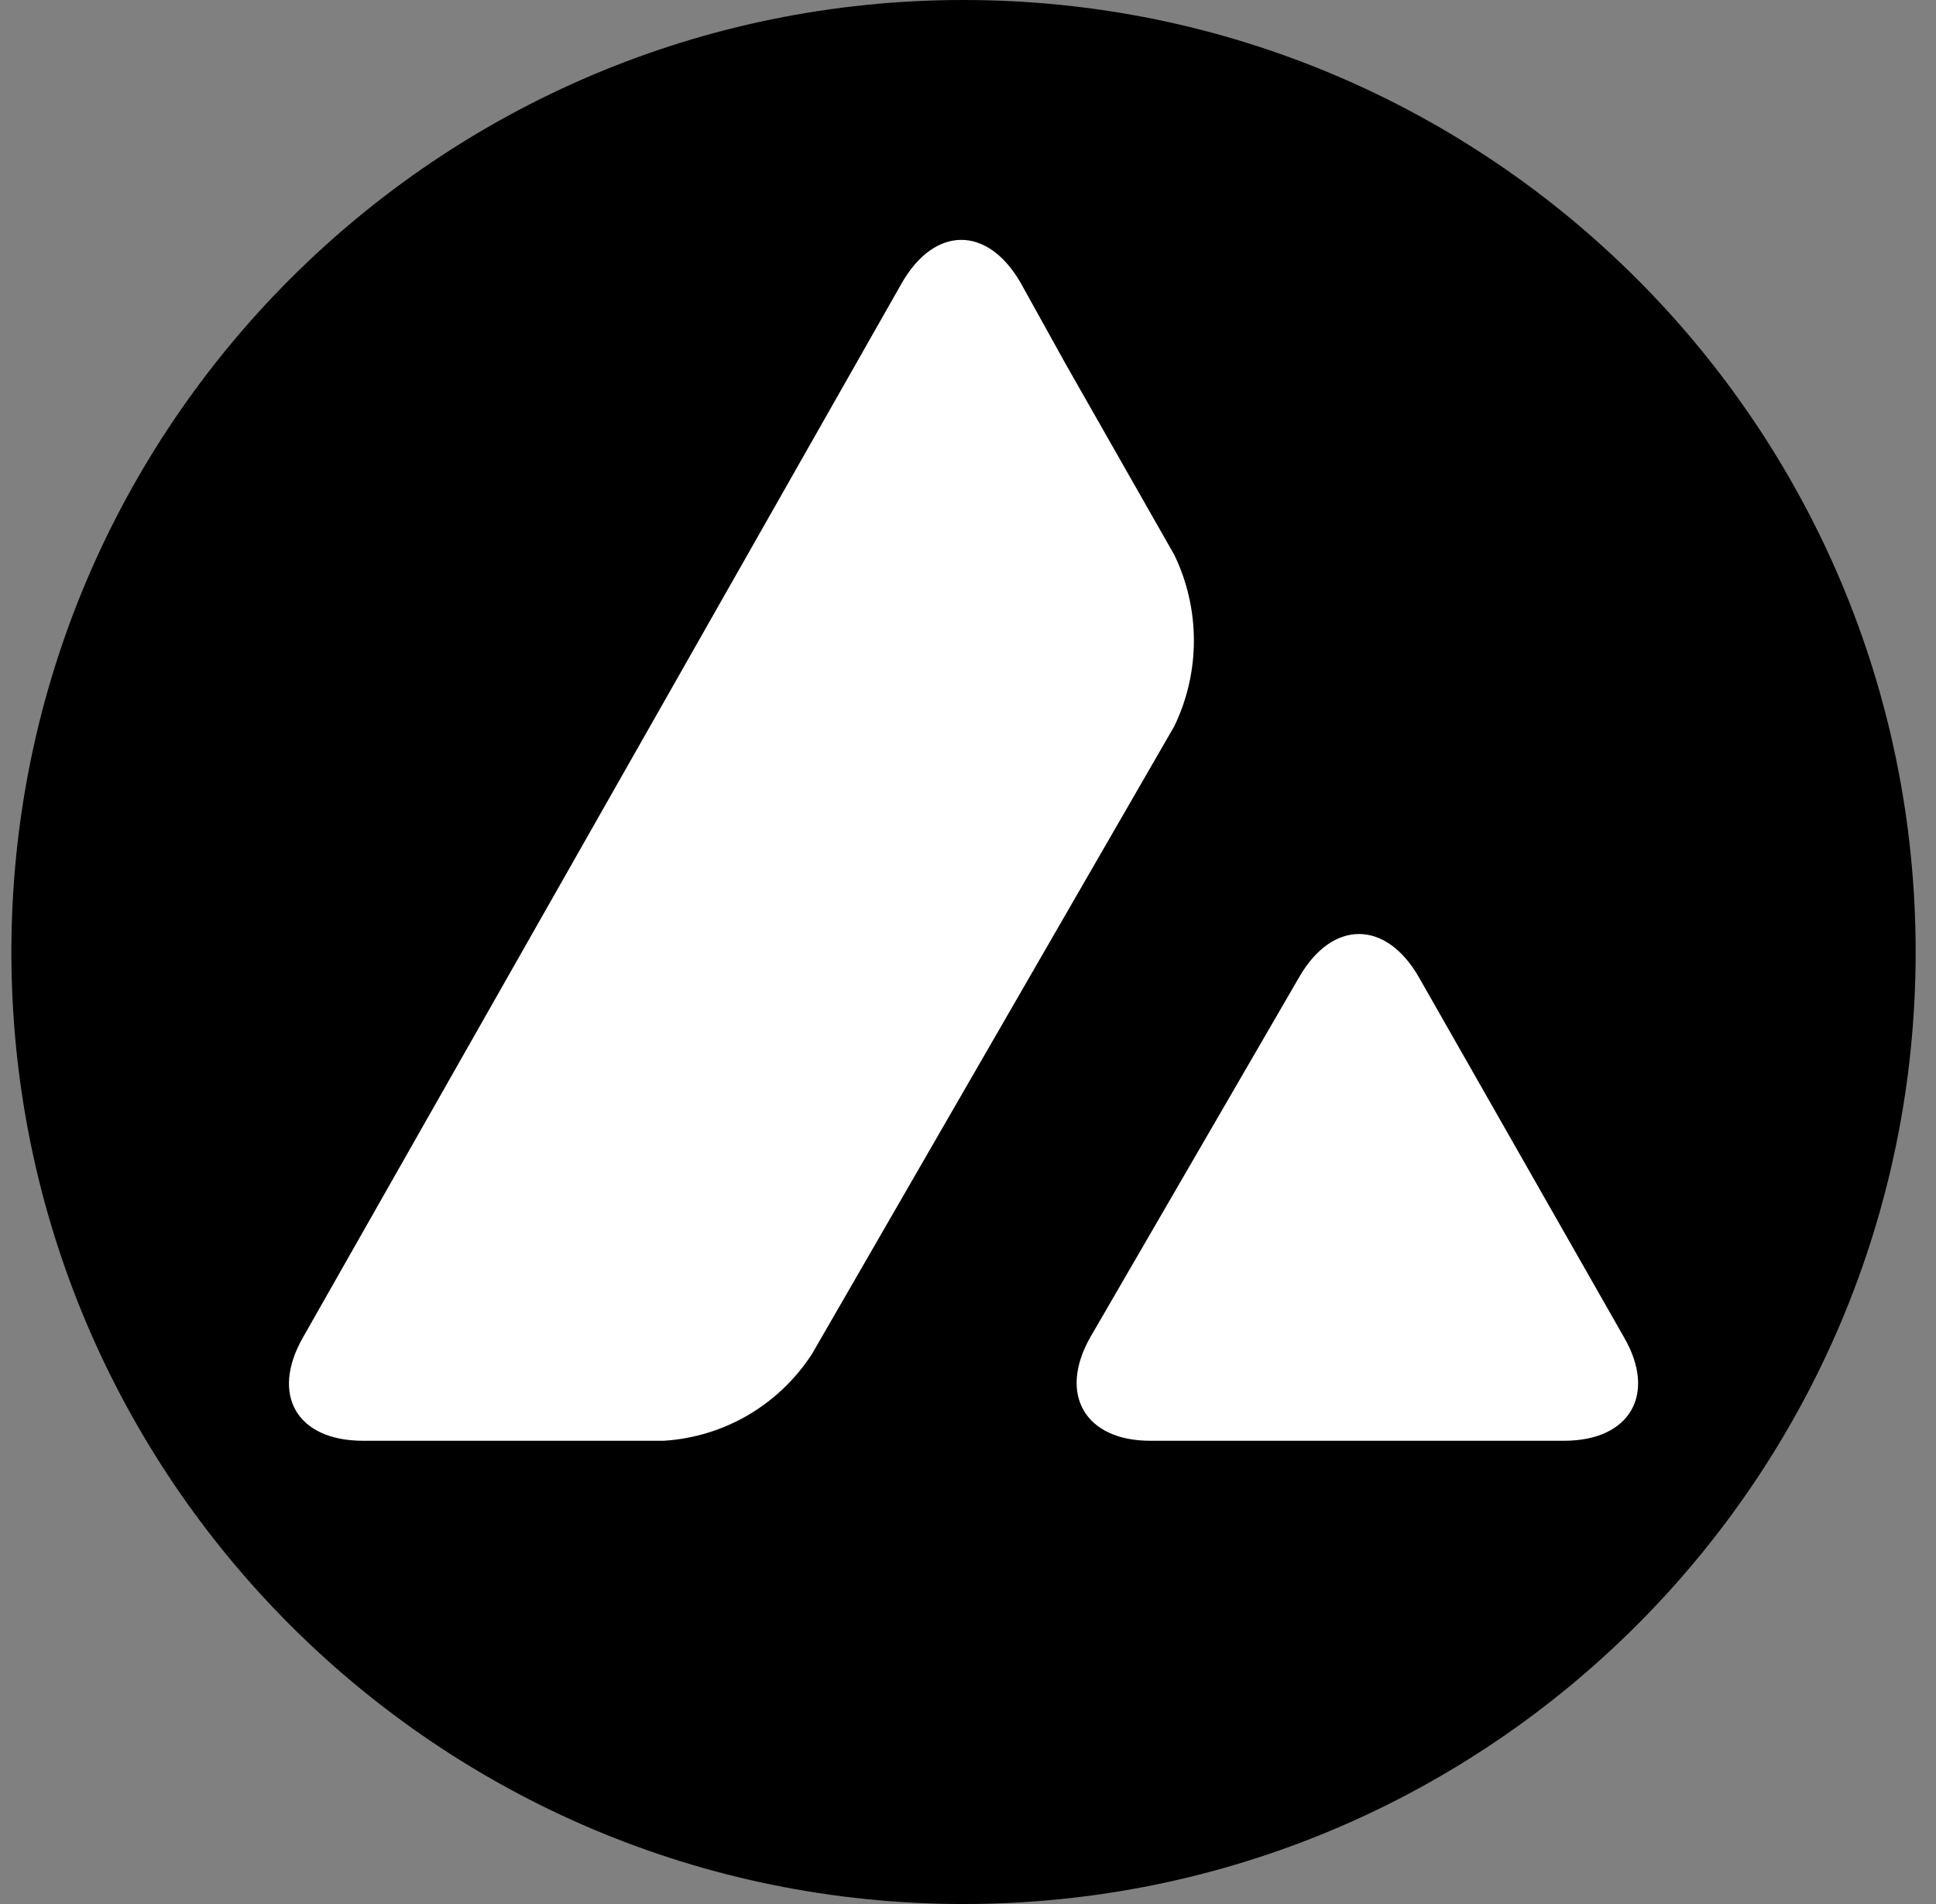
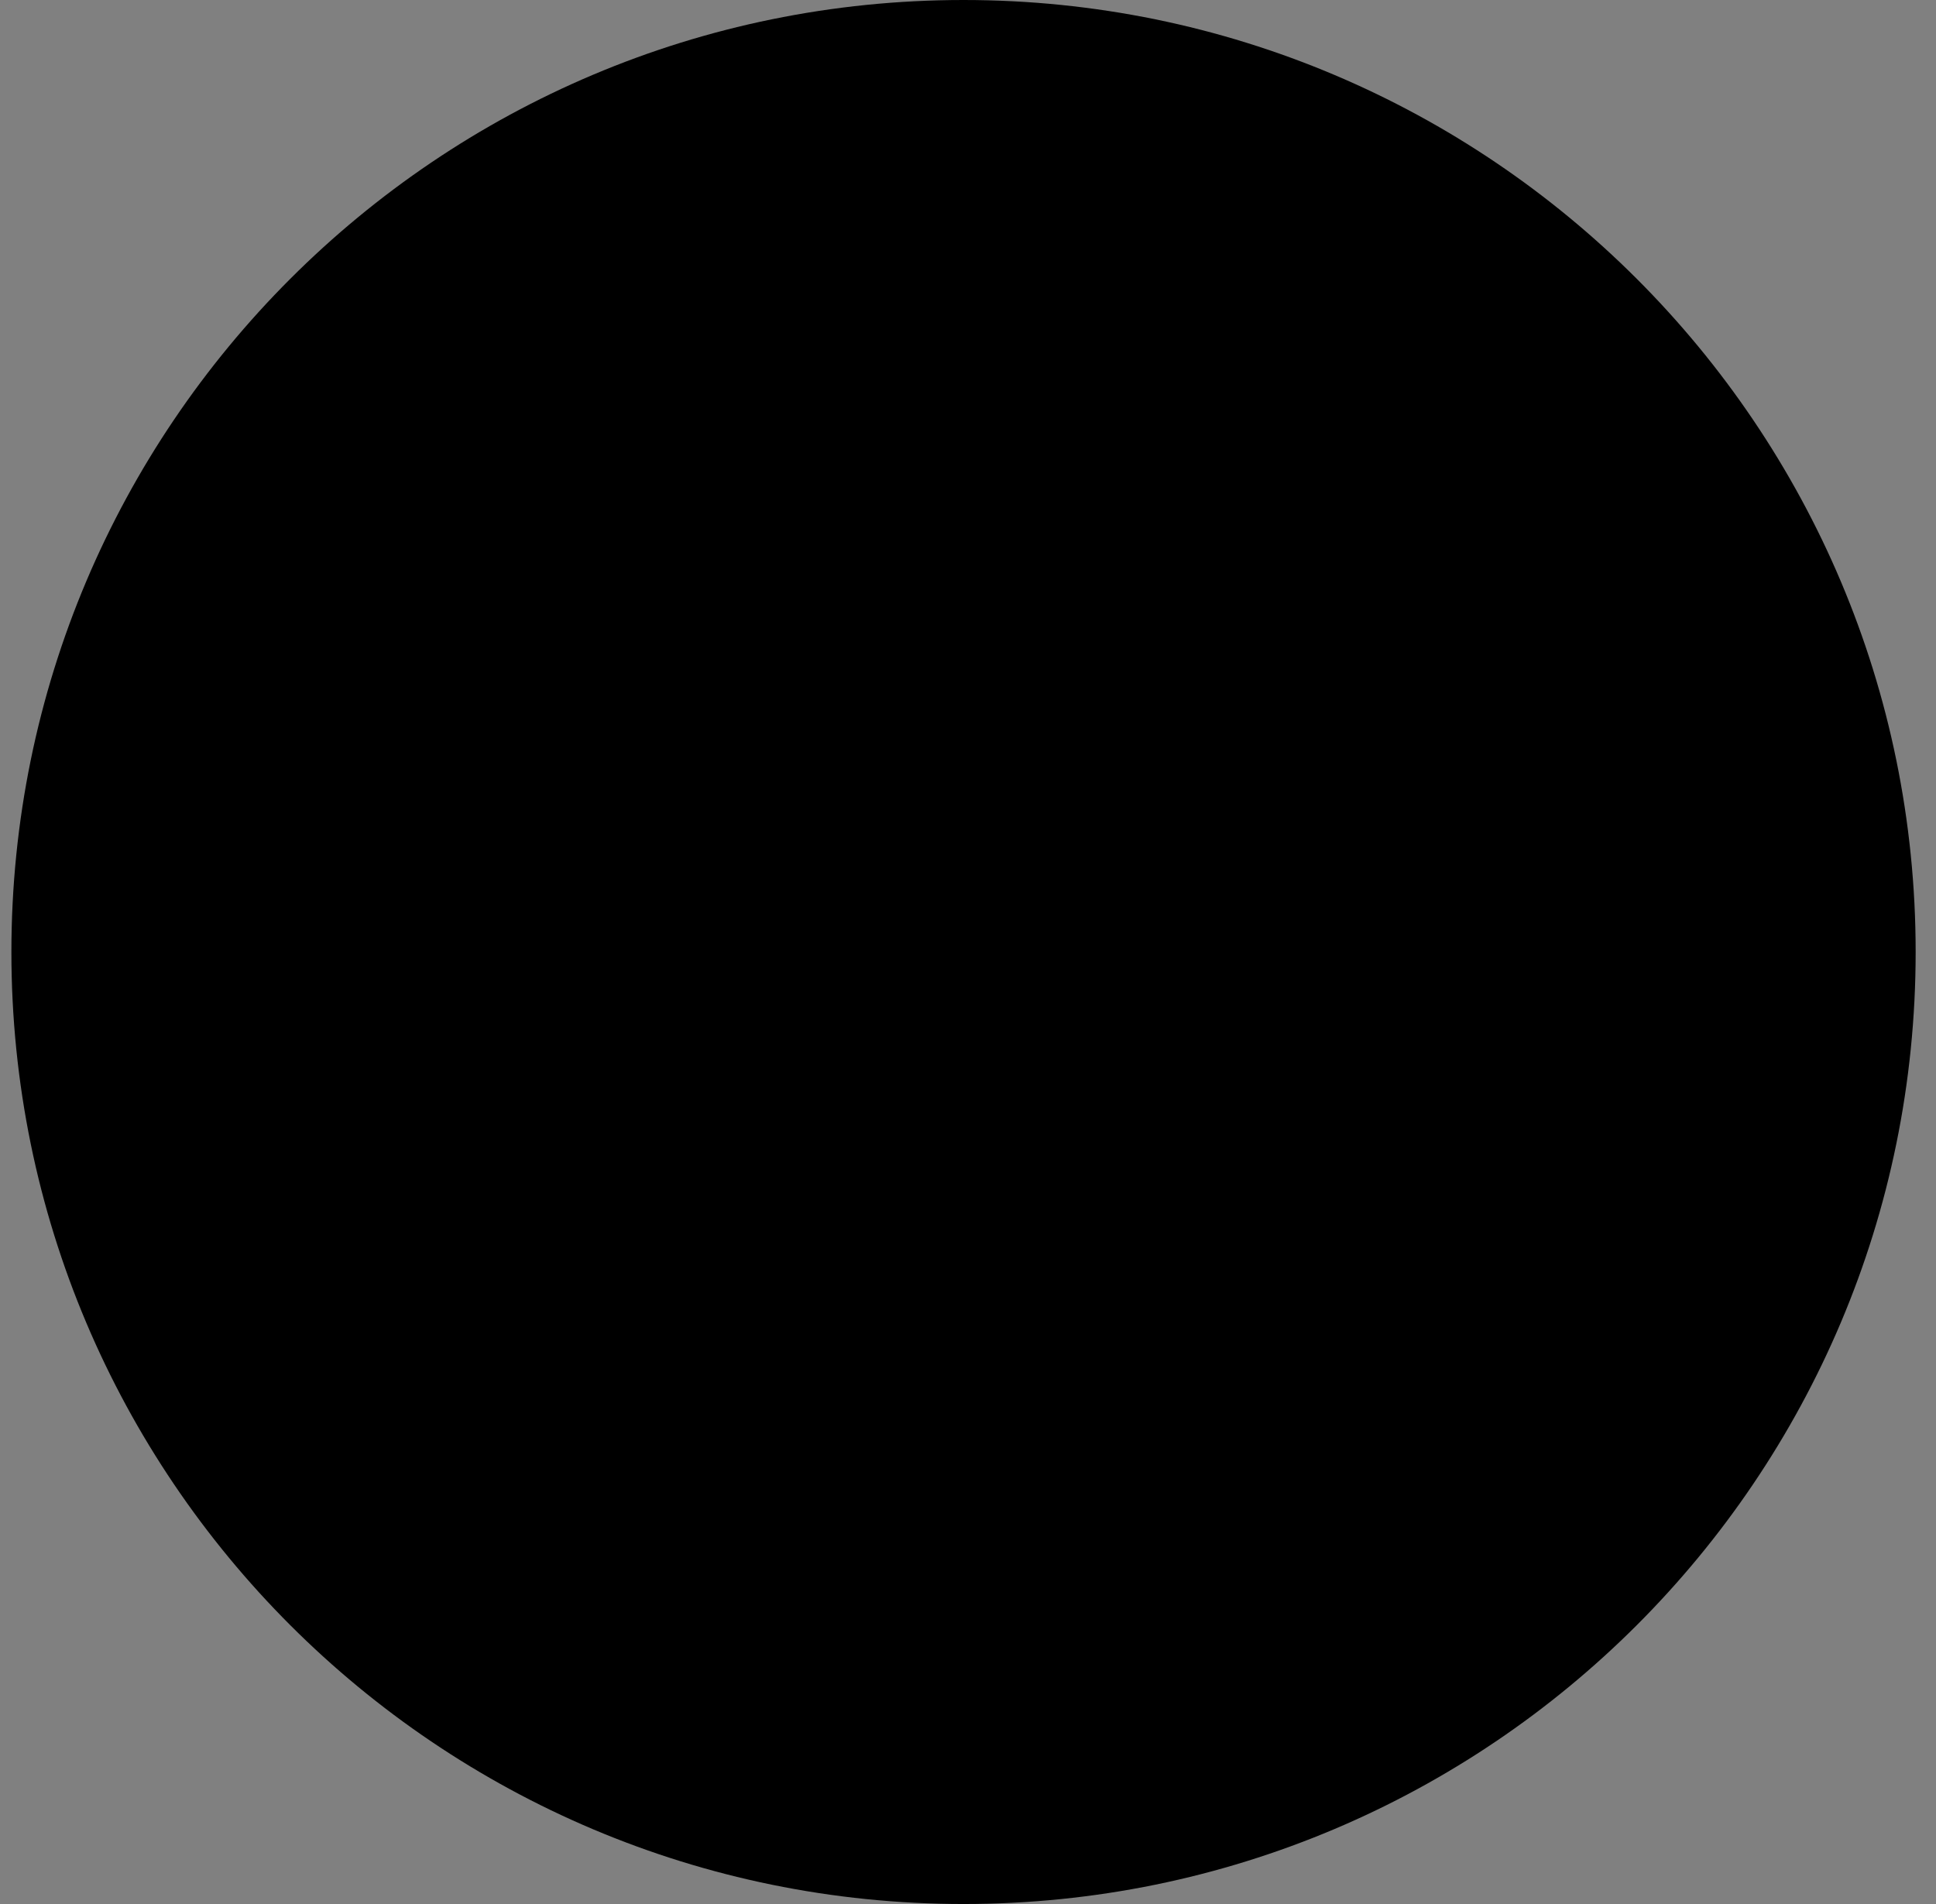
<svg xmlns="http://www.w3.org/2000/svg" width="61" height="60" viewBox="0 0 61 60" fill="none">
  <rect x="0" y="0" width="61" height="60" fill="#808080" stroke="none" />
  <path d="M30.359 60C46.928 60 60.359 46.569 60.359 30C60.359 13.431 46.928 0 30.359 0C13.791 0 0.359 13.431 0.359 30C0.359 46.569 13.791 60 30.359 60Z" fill="black" />
-   <path d="M40.942 30.78C41.981 28.984 43.659 28.984 44.698 30.78L51.17 42.142C52.21 43.937 51.359 45.402 49.281 45.402H36.241C34.186 45.402 33.336 43.937 34.352 42.142L40.942 30.78ZM28.422 8.906C29.462 7.11 31.115 7.11 32.155 8.906L33.596 11.504L36.997 17.48C37.824 19.181 37.824 21.189 36.997 22.89L25.588 42.661C24.548 44.268 22.824 45.283 20.911 45.402H11.438C9.359 45.402 8.509 43.961 9.548 42.142L28.422 8.906Z" fill="white" />
</svg>